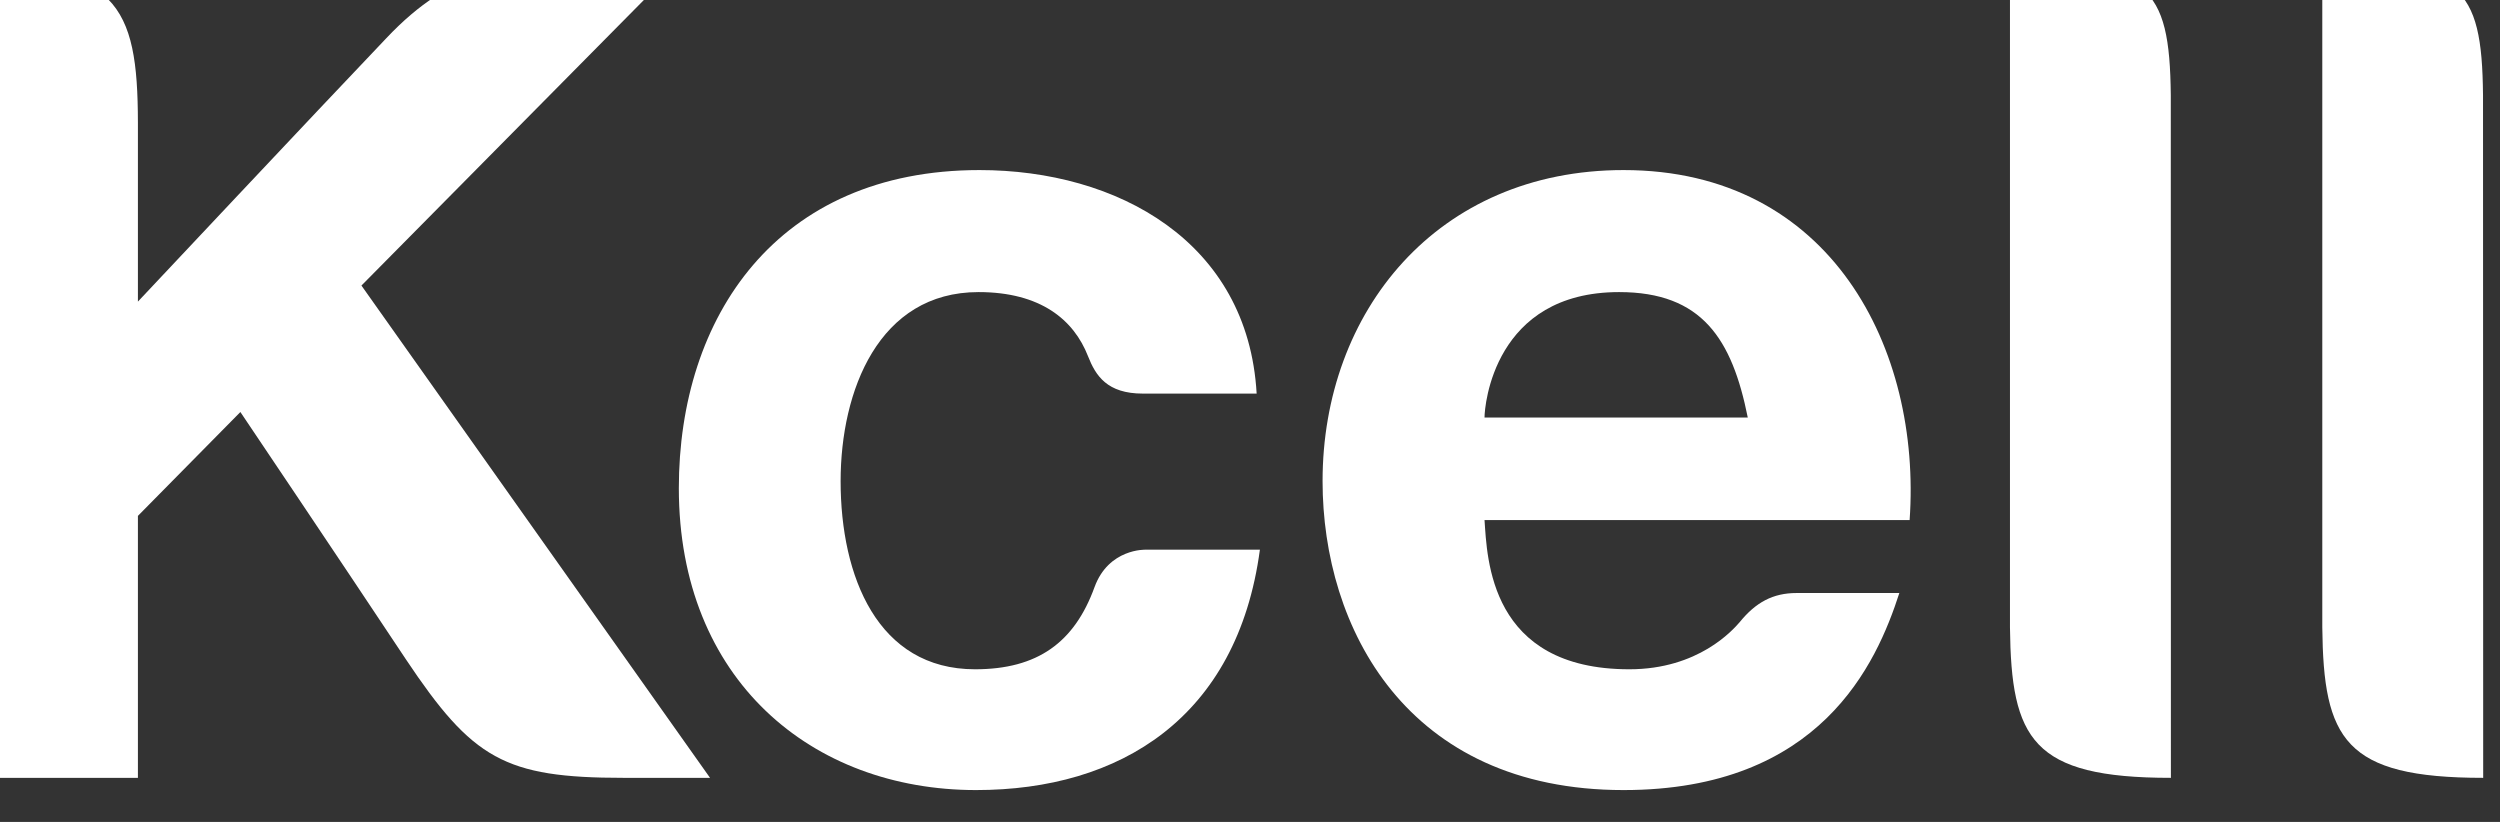
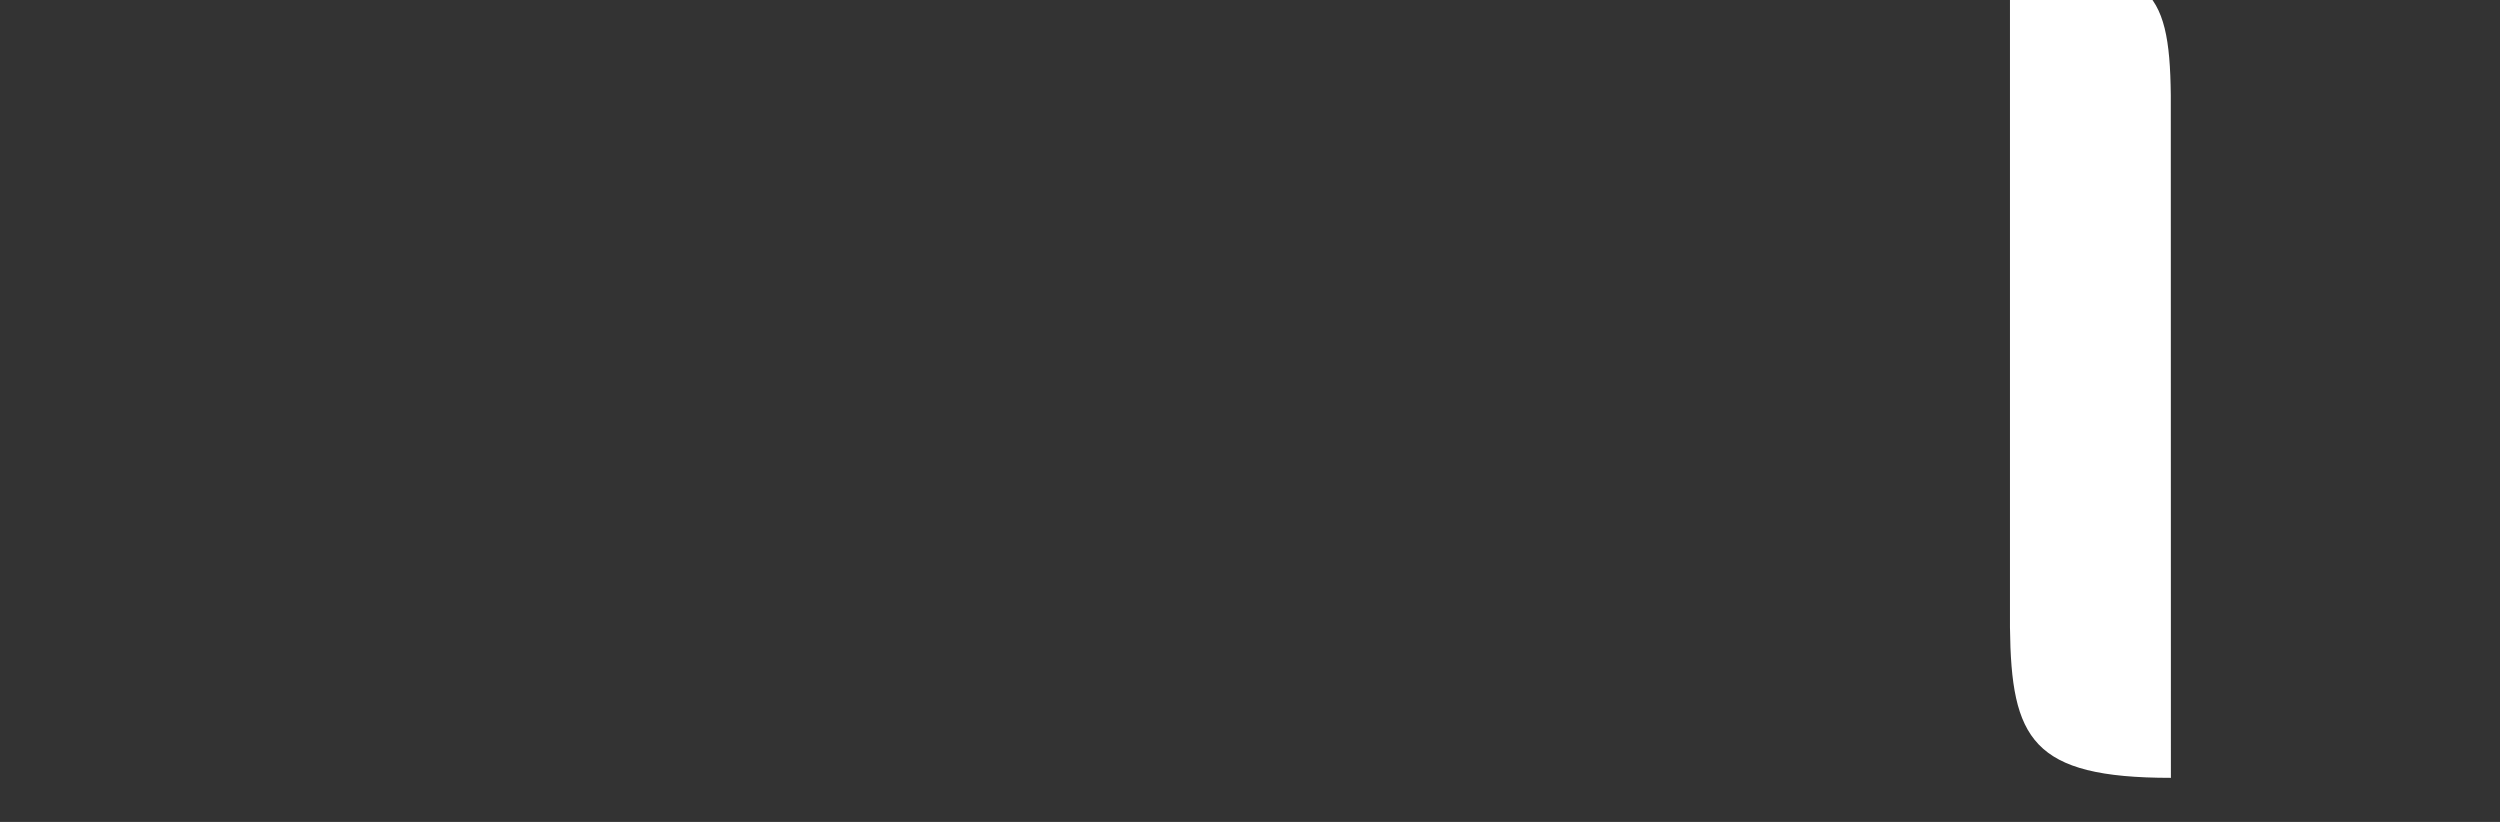
<svg xmlns="http://www.w3.org/2000/svg" width="73" height="24" viewBox="0 0 73 24" fill="none">
  <rect x="0" y="0" width="73" height="24" fill="#333333" stroke="none" />
-   <path d="M43.348 12.192C43.348 11.847 43.623 8.529 47.278 8.529C49.701 8.529 50.576 9.901 51.035 12.192H43.348ZM47.408 4.966C41.965 4.966 38.619 9.098 38.619 14.049C38.619 18.326 41.07 23.07 47.408 23.07C53.16 23.07 54.795 19.379 55.461 17.316H52.461C51.77 17.316 51.267 17.589 50.798 18.168C50.602 18.392 49.597 19.543 47.577 19.543C43.486 19.543 43.427 16.296 43.348 15.186H55.761C56.111 10.202 53.476 4.966 47.408 4.966Z" fill="white" />
  <path d="M58.691 -1.043V18.318C58.727 21.58 59.327 22.713 63.39 22.713L63.387 2.775C63.354 -0.434 62.731 -1.043 58.691 -1.043Z" fill="white" />
-   <path d="M67.811 -1.043V18.318C67.846 21.58 68.448 22.713 72.509 22.713L72.504 2.775C72.473 -0.434 71.853 -1.043 67.811 -1.043Z" fill="white" />
-   <path d="M33.45 16.051C33.45 16.051 32.373 16.012 31.96 17.145C31.374 18.757 30.3 19.543 28.471 19.543C25.627 19.543 24.546 16.834 24.546 14.051C24.546 11.409 25.658 8.529 28.573 8.529C30.392 8.529 31.356 9.343 31.769 10.399C31.994 10.973 32.328 11.493 33.371 11.493H36.694C36.442 7.05 32.621 4.966 28.601 4.966C22.679 4.966 19.822 9.261 19.822 14.255C19.822 19.846 23.702 23.07 28.502 23.07C32.7 23.07 36.13 20.963 36.789 16.051H33.45Z" fill="white" />
-   <path d="M-1.176 22.713H4.027V15.064L7.019 12.031C7.019 12.031 9.909 16.324 11.85 19.249C13.799 22.167 14.732 22.713 18.211 22.713H20.733L10.554 8.338L19.833 -1.043H17.29C14.829 -1.043 13.235 -0.954 11.279 1.117C9.312 3.181 4.027 8.807 4.027 8.807V3.576C4.02 0.13 3.431 -1.051 -1.176 -1.051V22.713Z" fill="white" />
</svg>